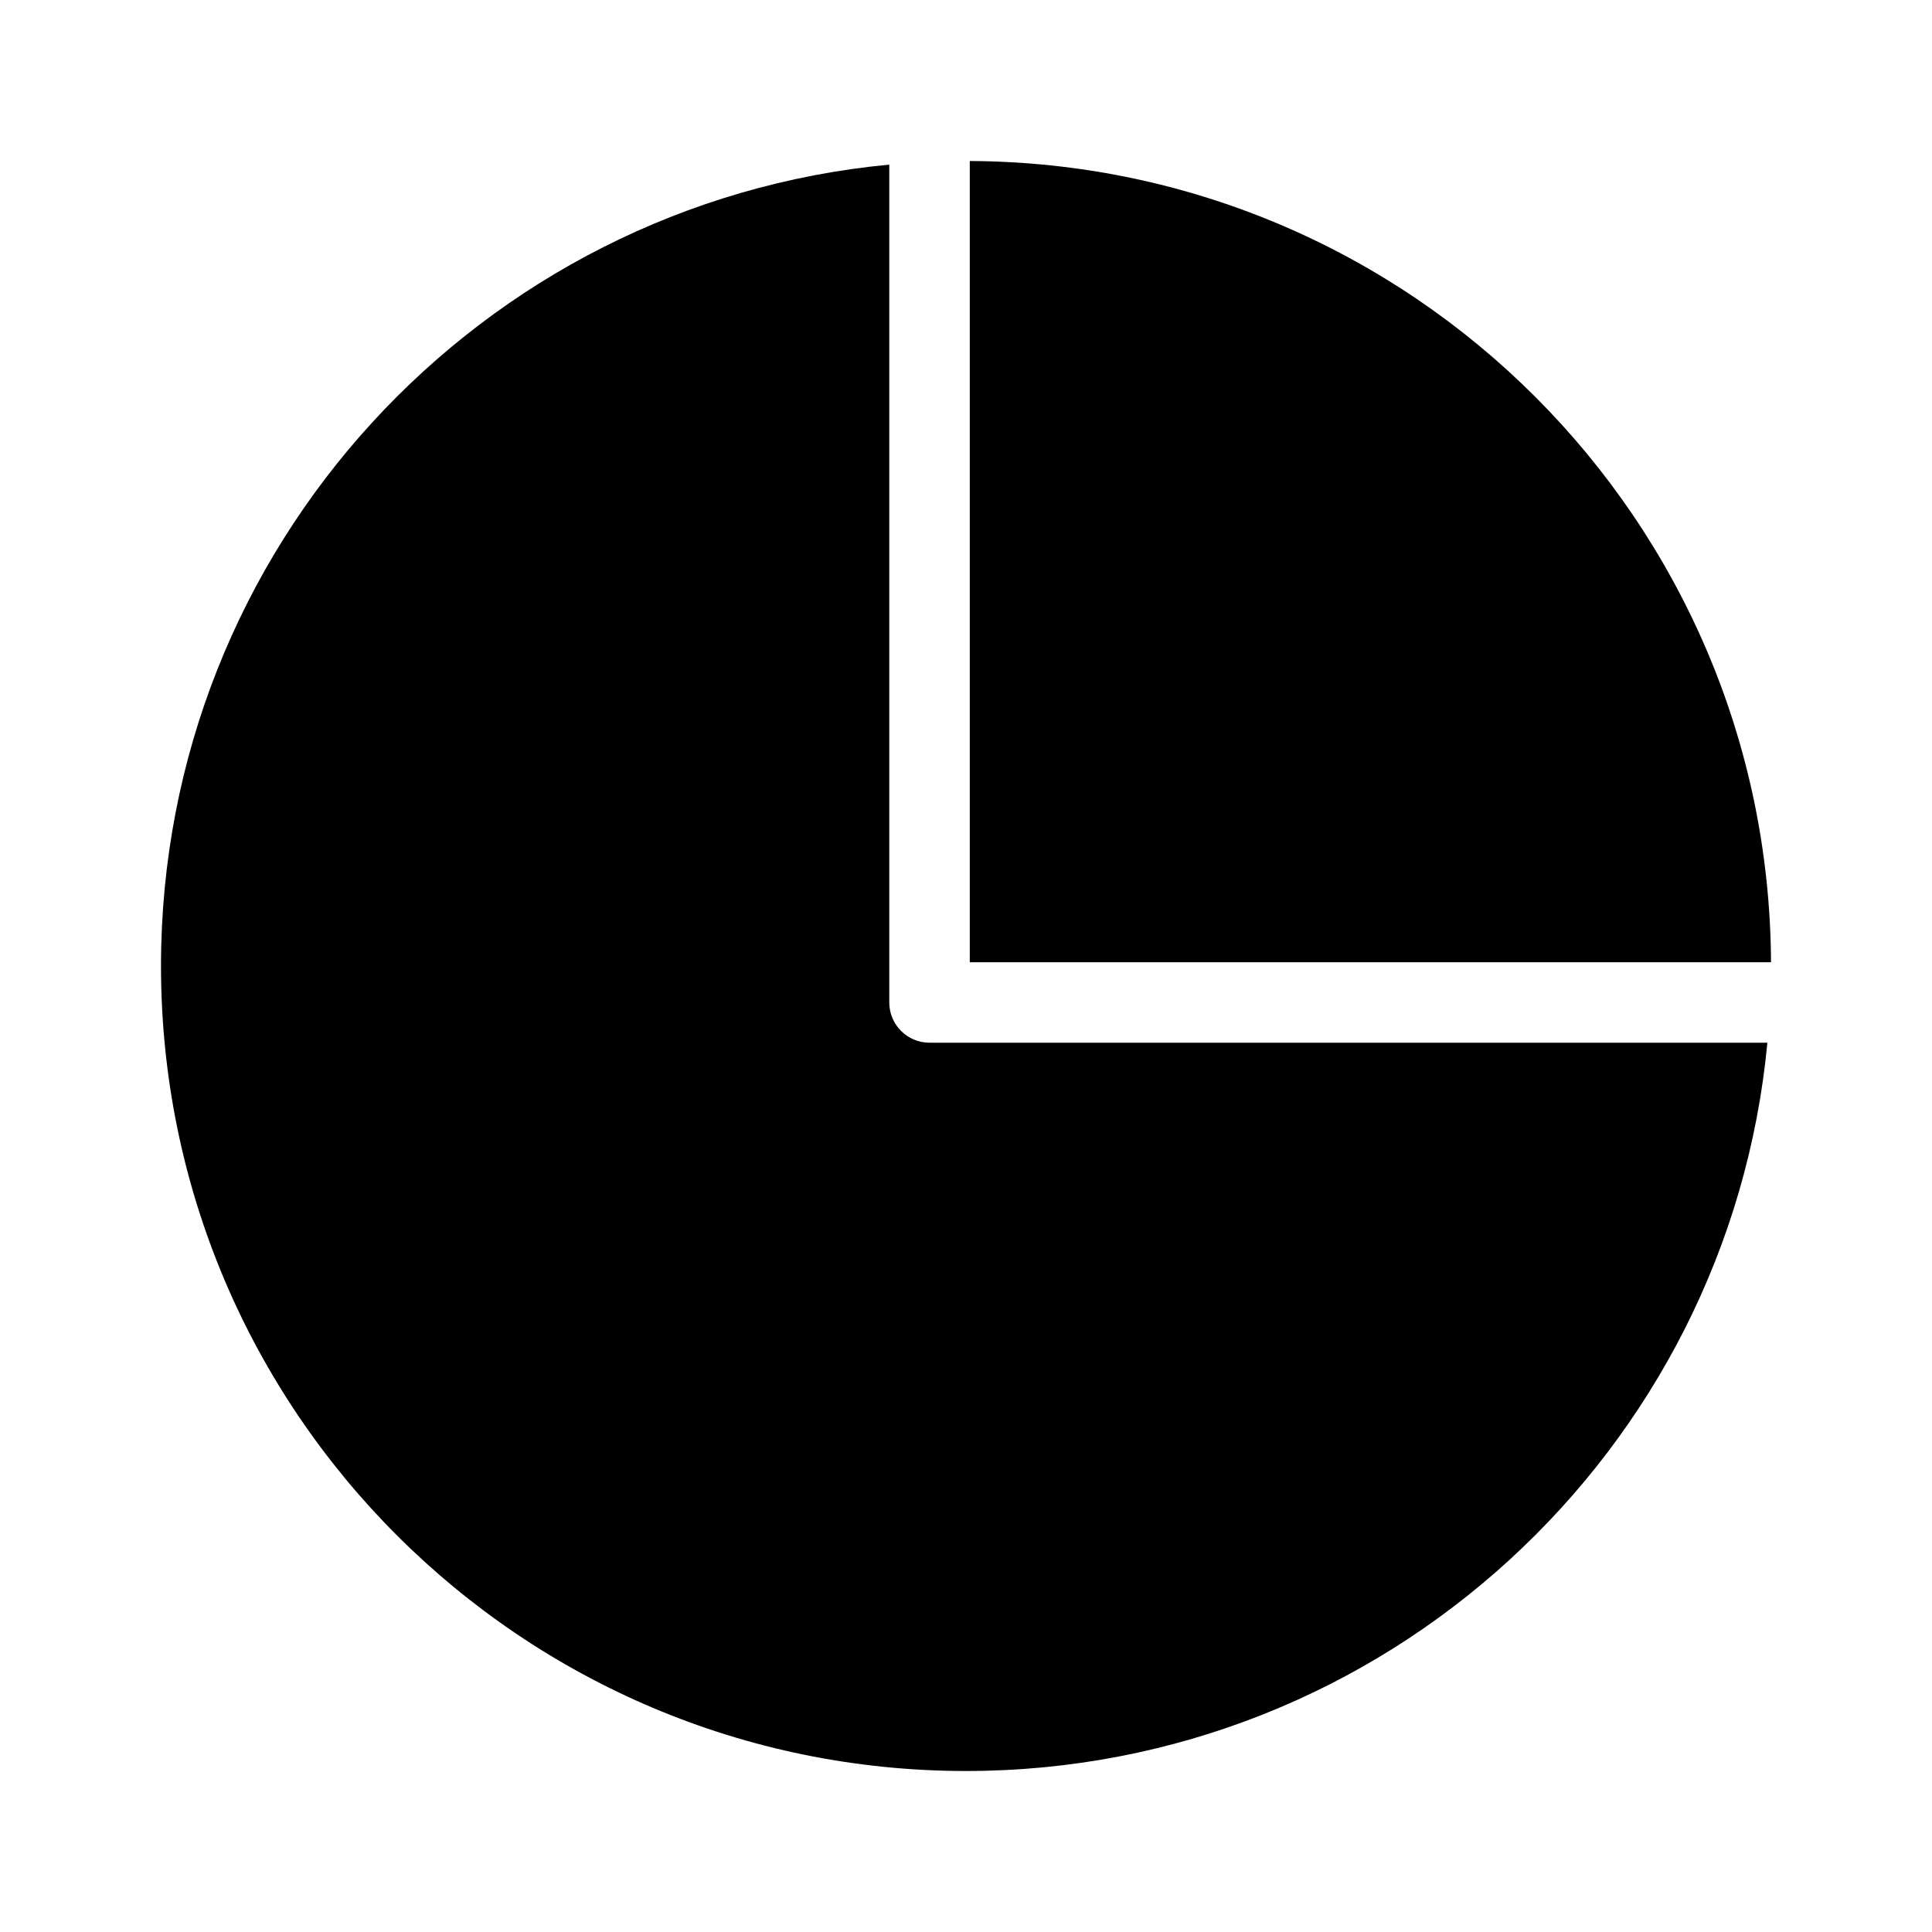
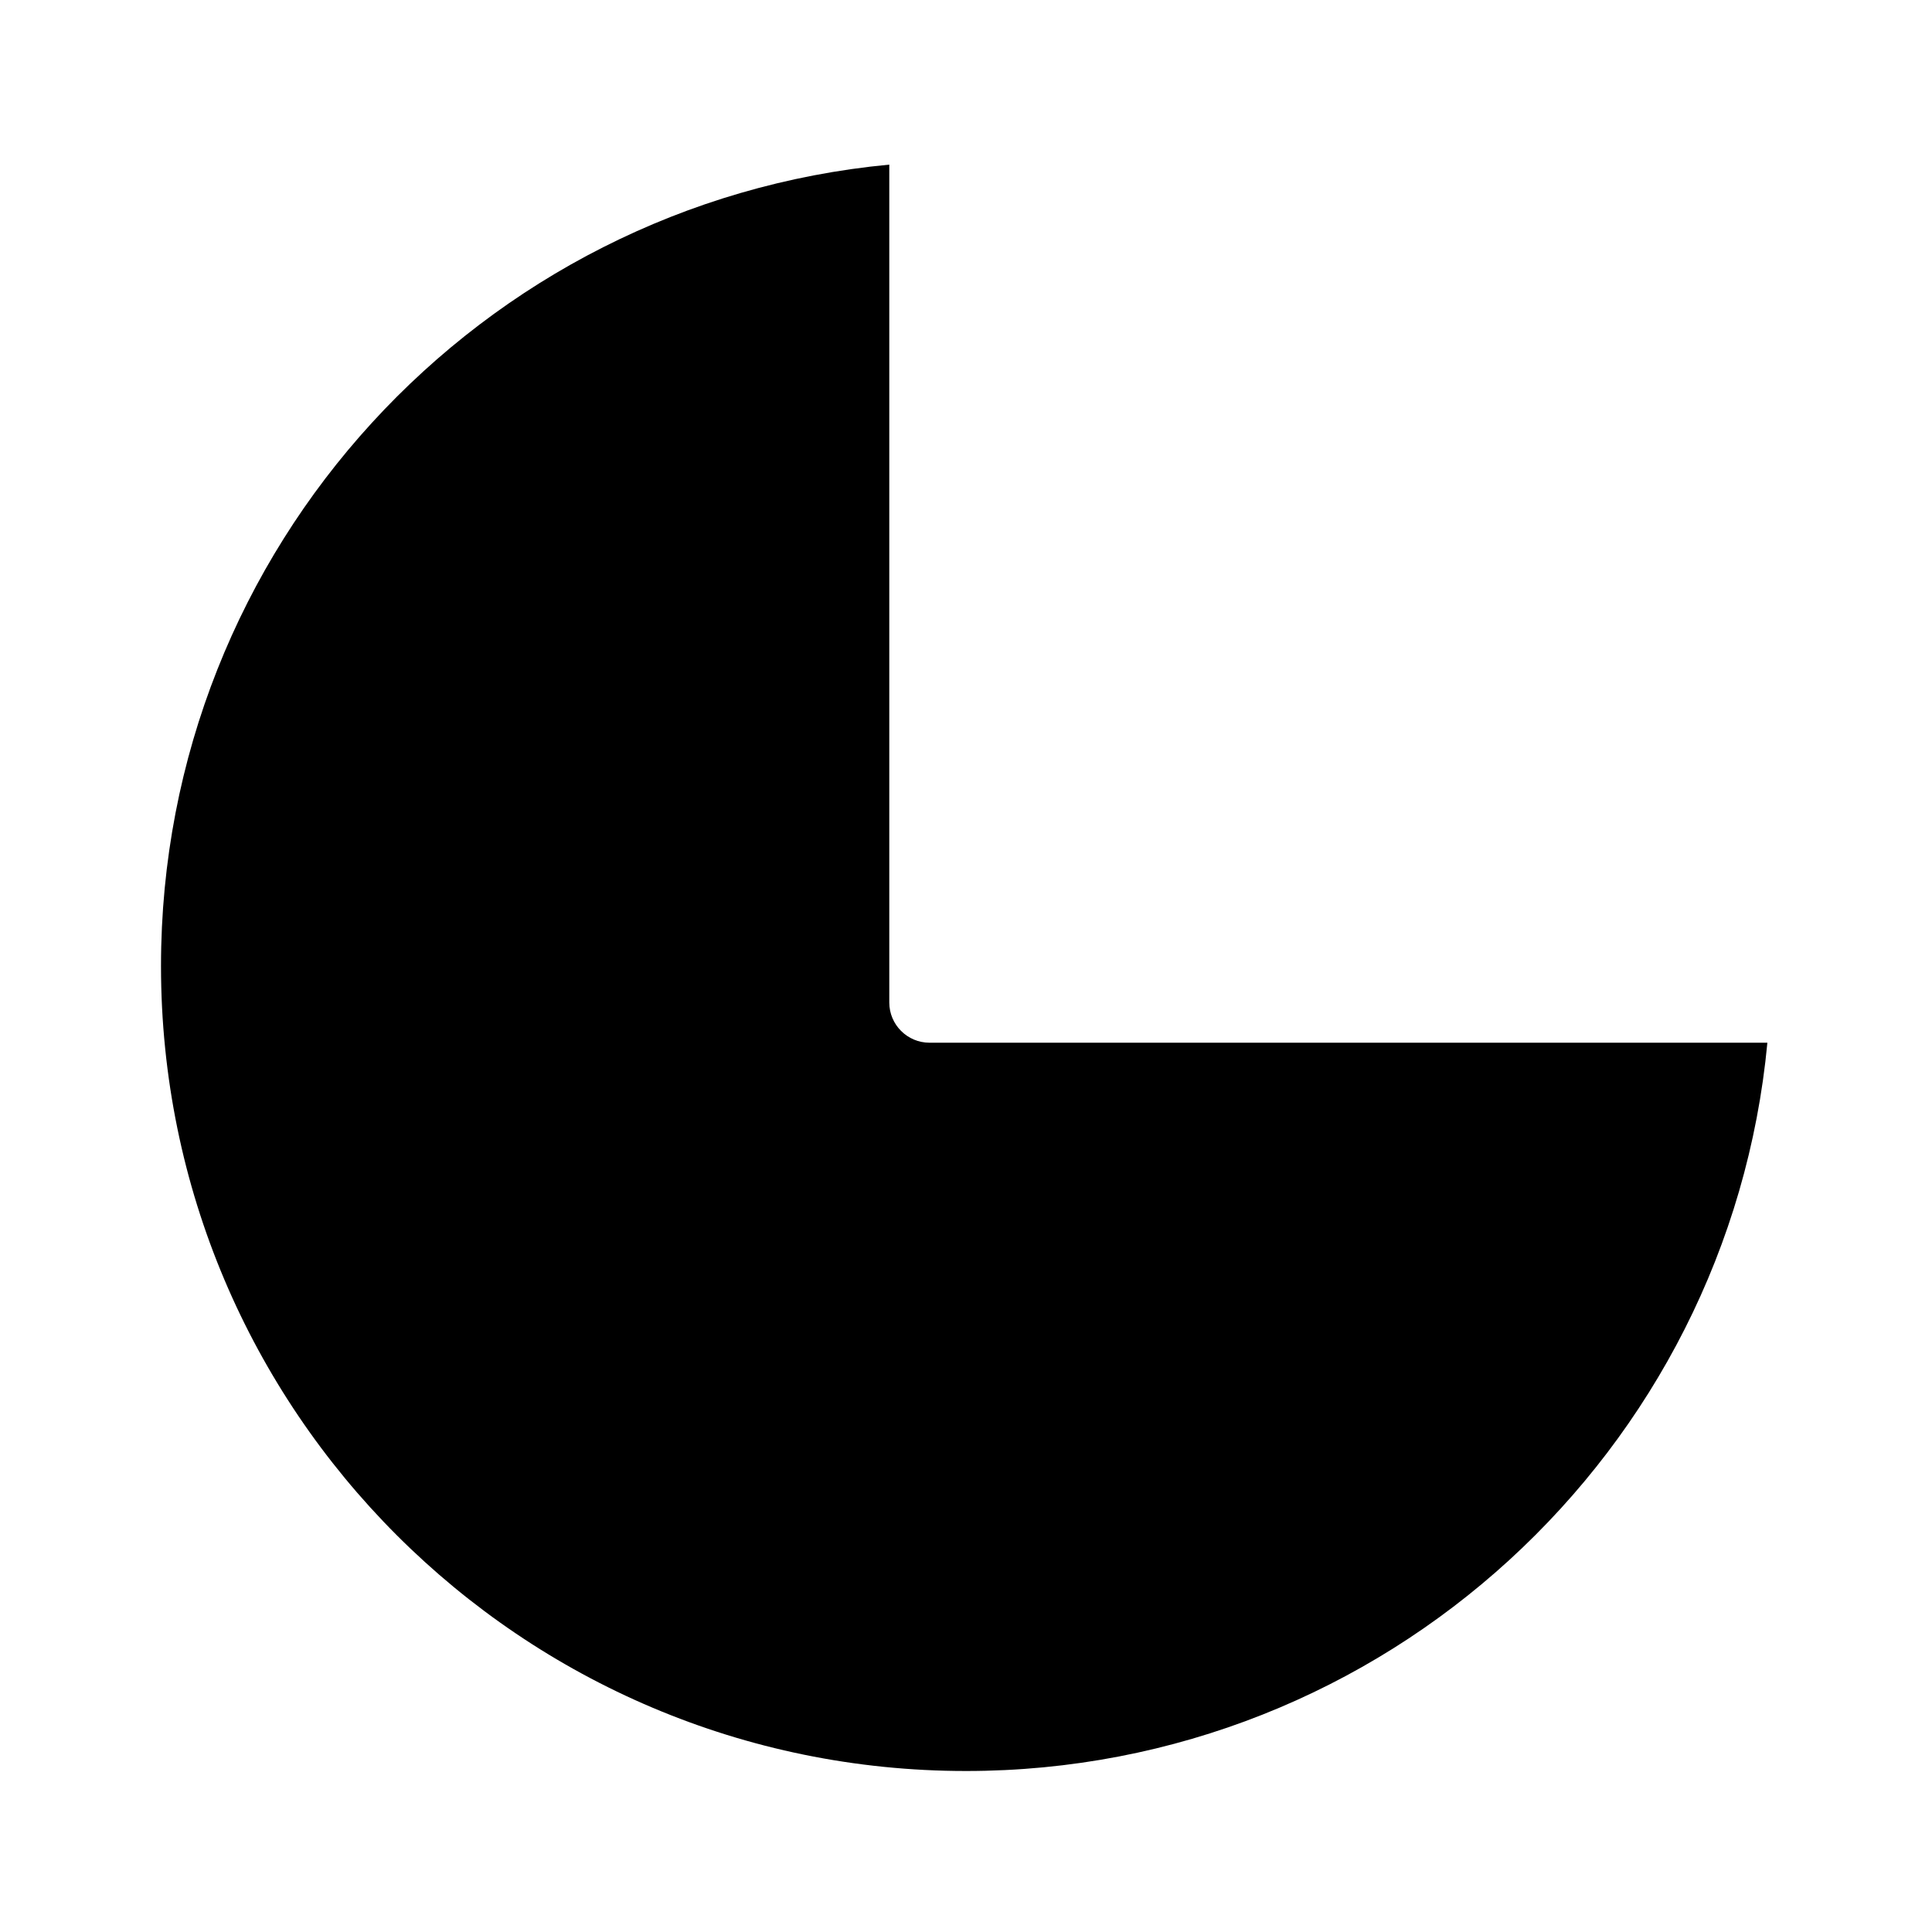
<svg xmlns="http://www.w3.org/2000/svg" width="24" height="24" viewBox="0 0 24 24" fill="none">
  <path d="M11.047 2.045C5.971 2.525 2 6.799 2 12C2 17.523 6.477 22 12 22C17.201 22 21.476 18.029 21.955 12.953H11.547C11.271 12.953 11.047 12.729 11.047 12.453V2.045Z" fill="black" />
-   <path d="M22 11.953C21.974 6.467 17.532 2.025 12.047 2V11.953H22Z" fill="black" />
</svg>